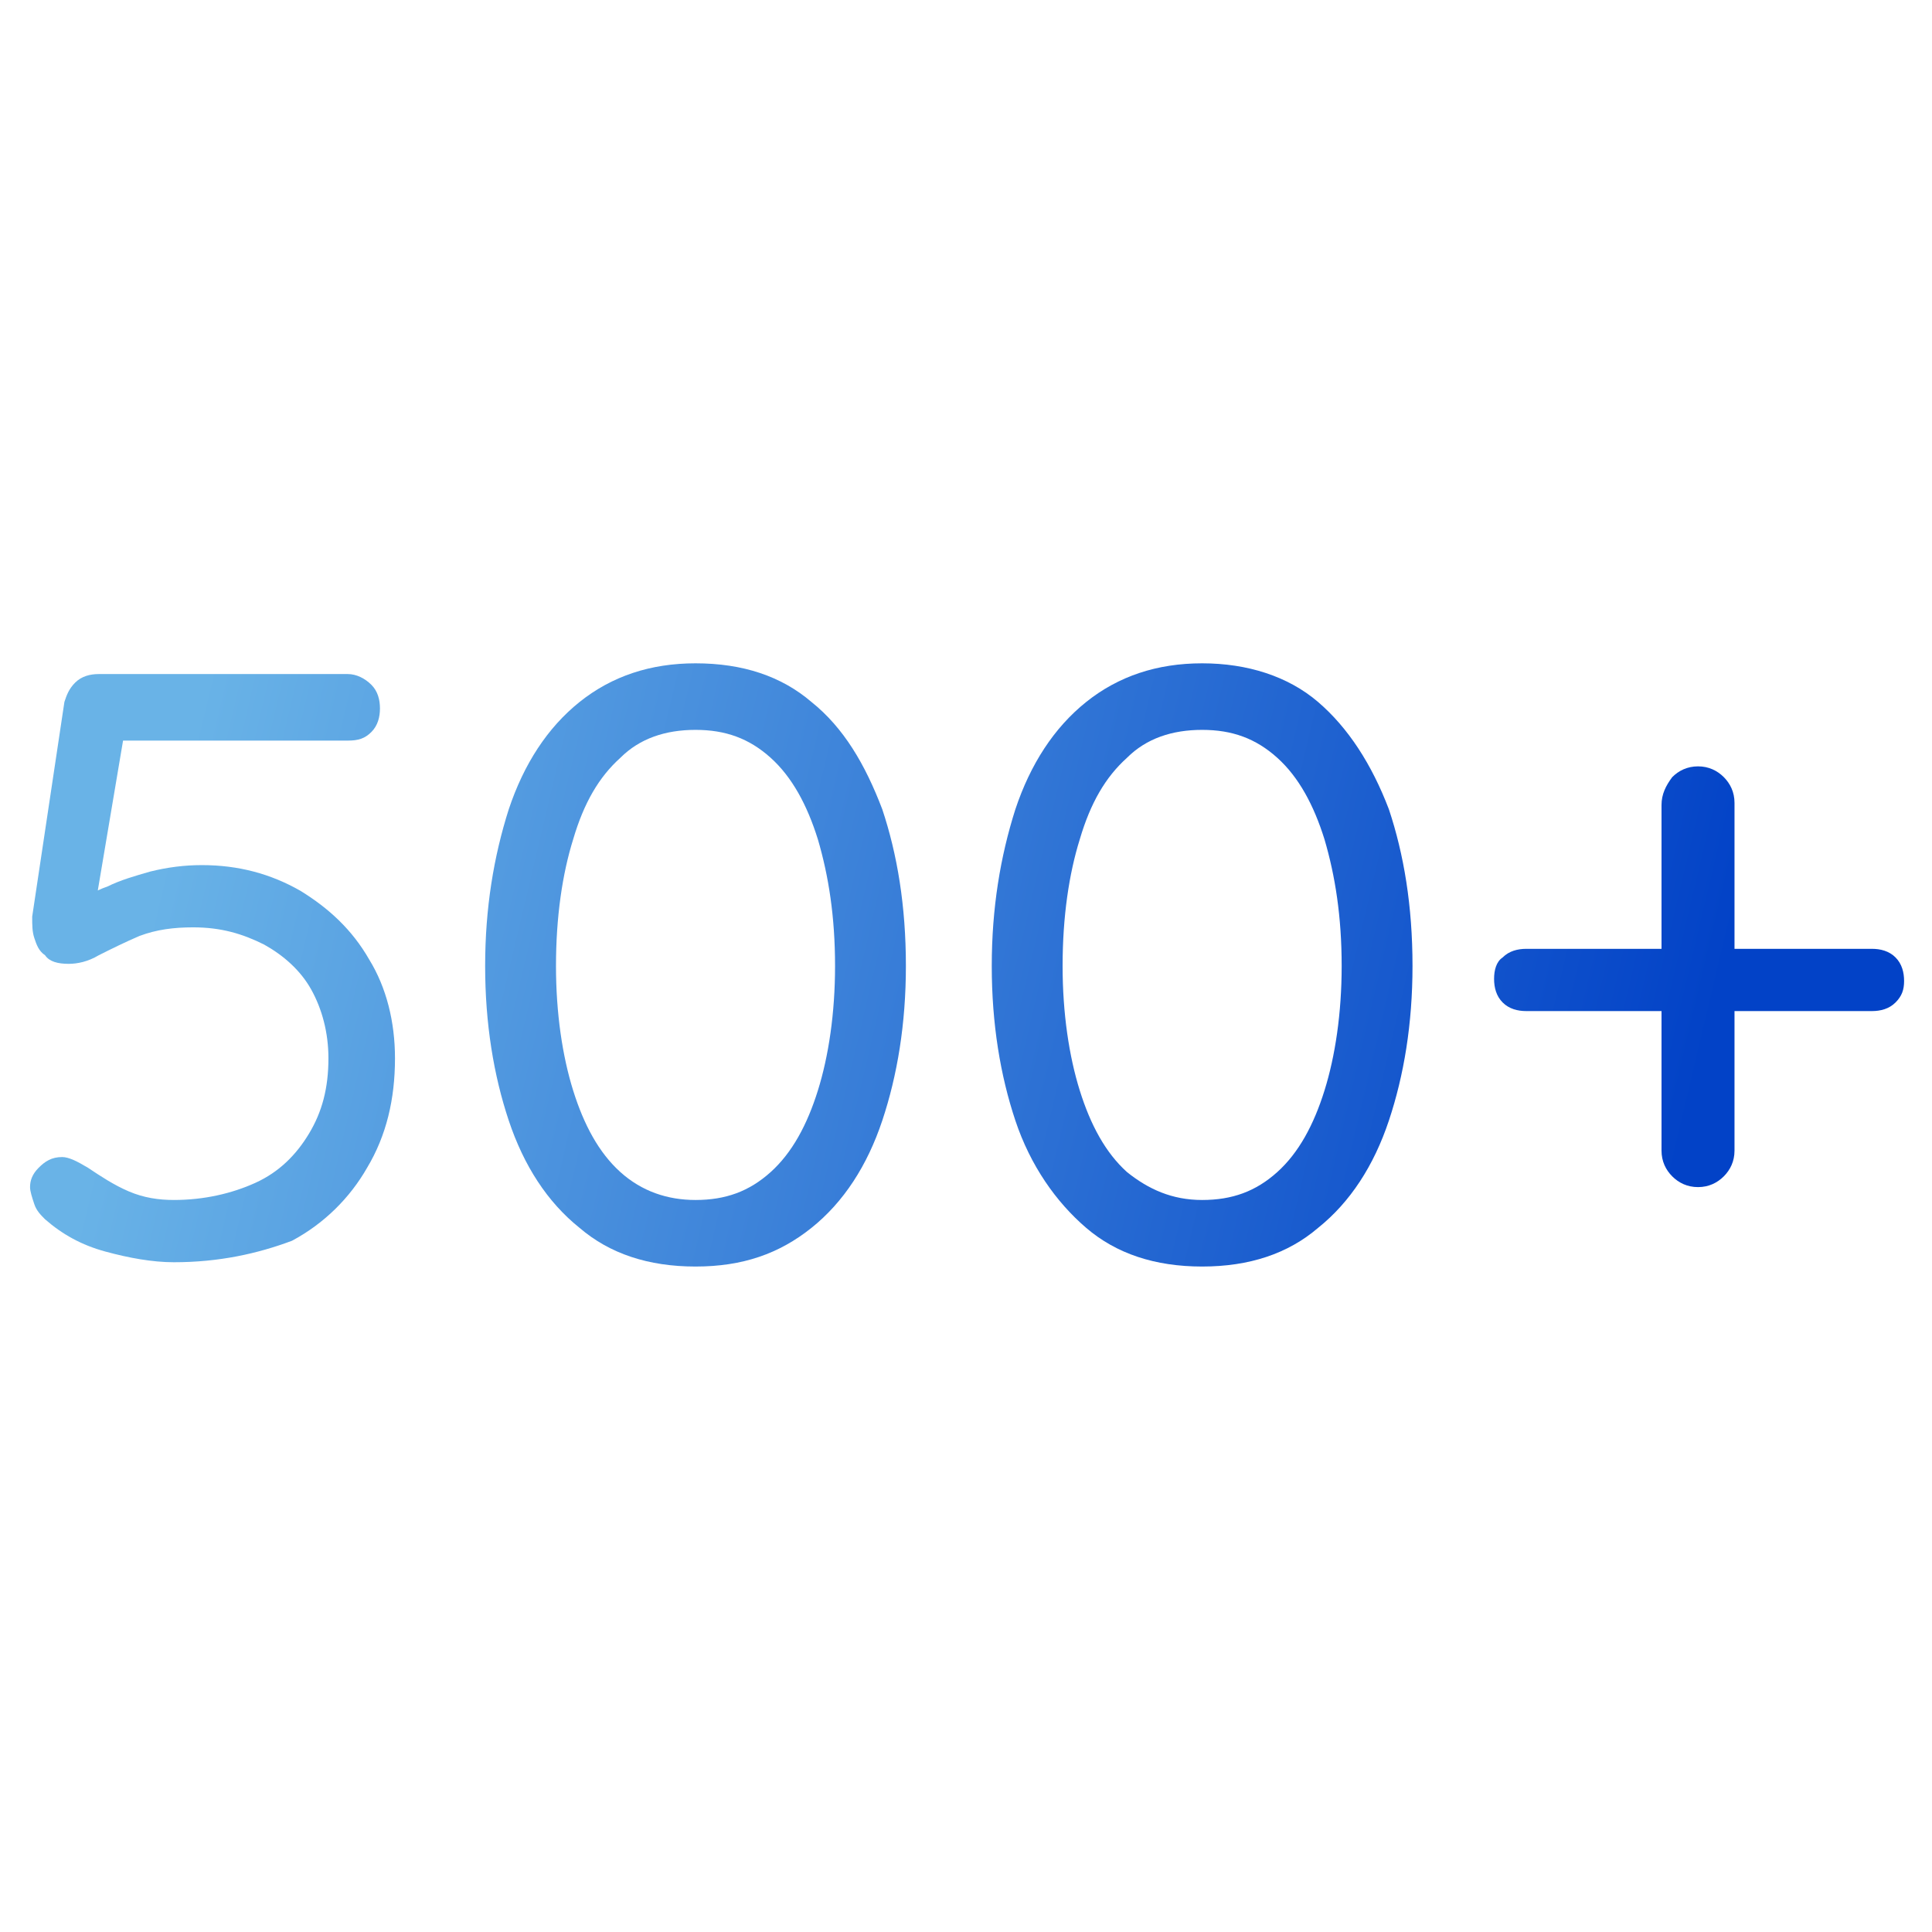
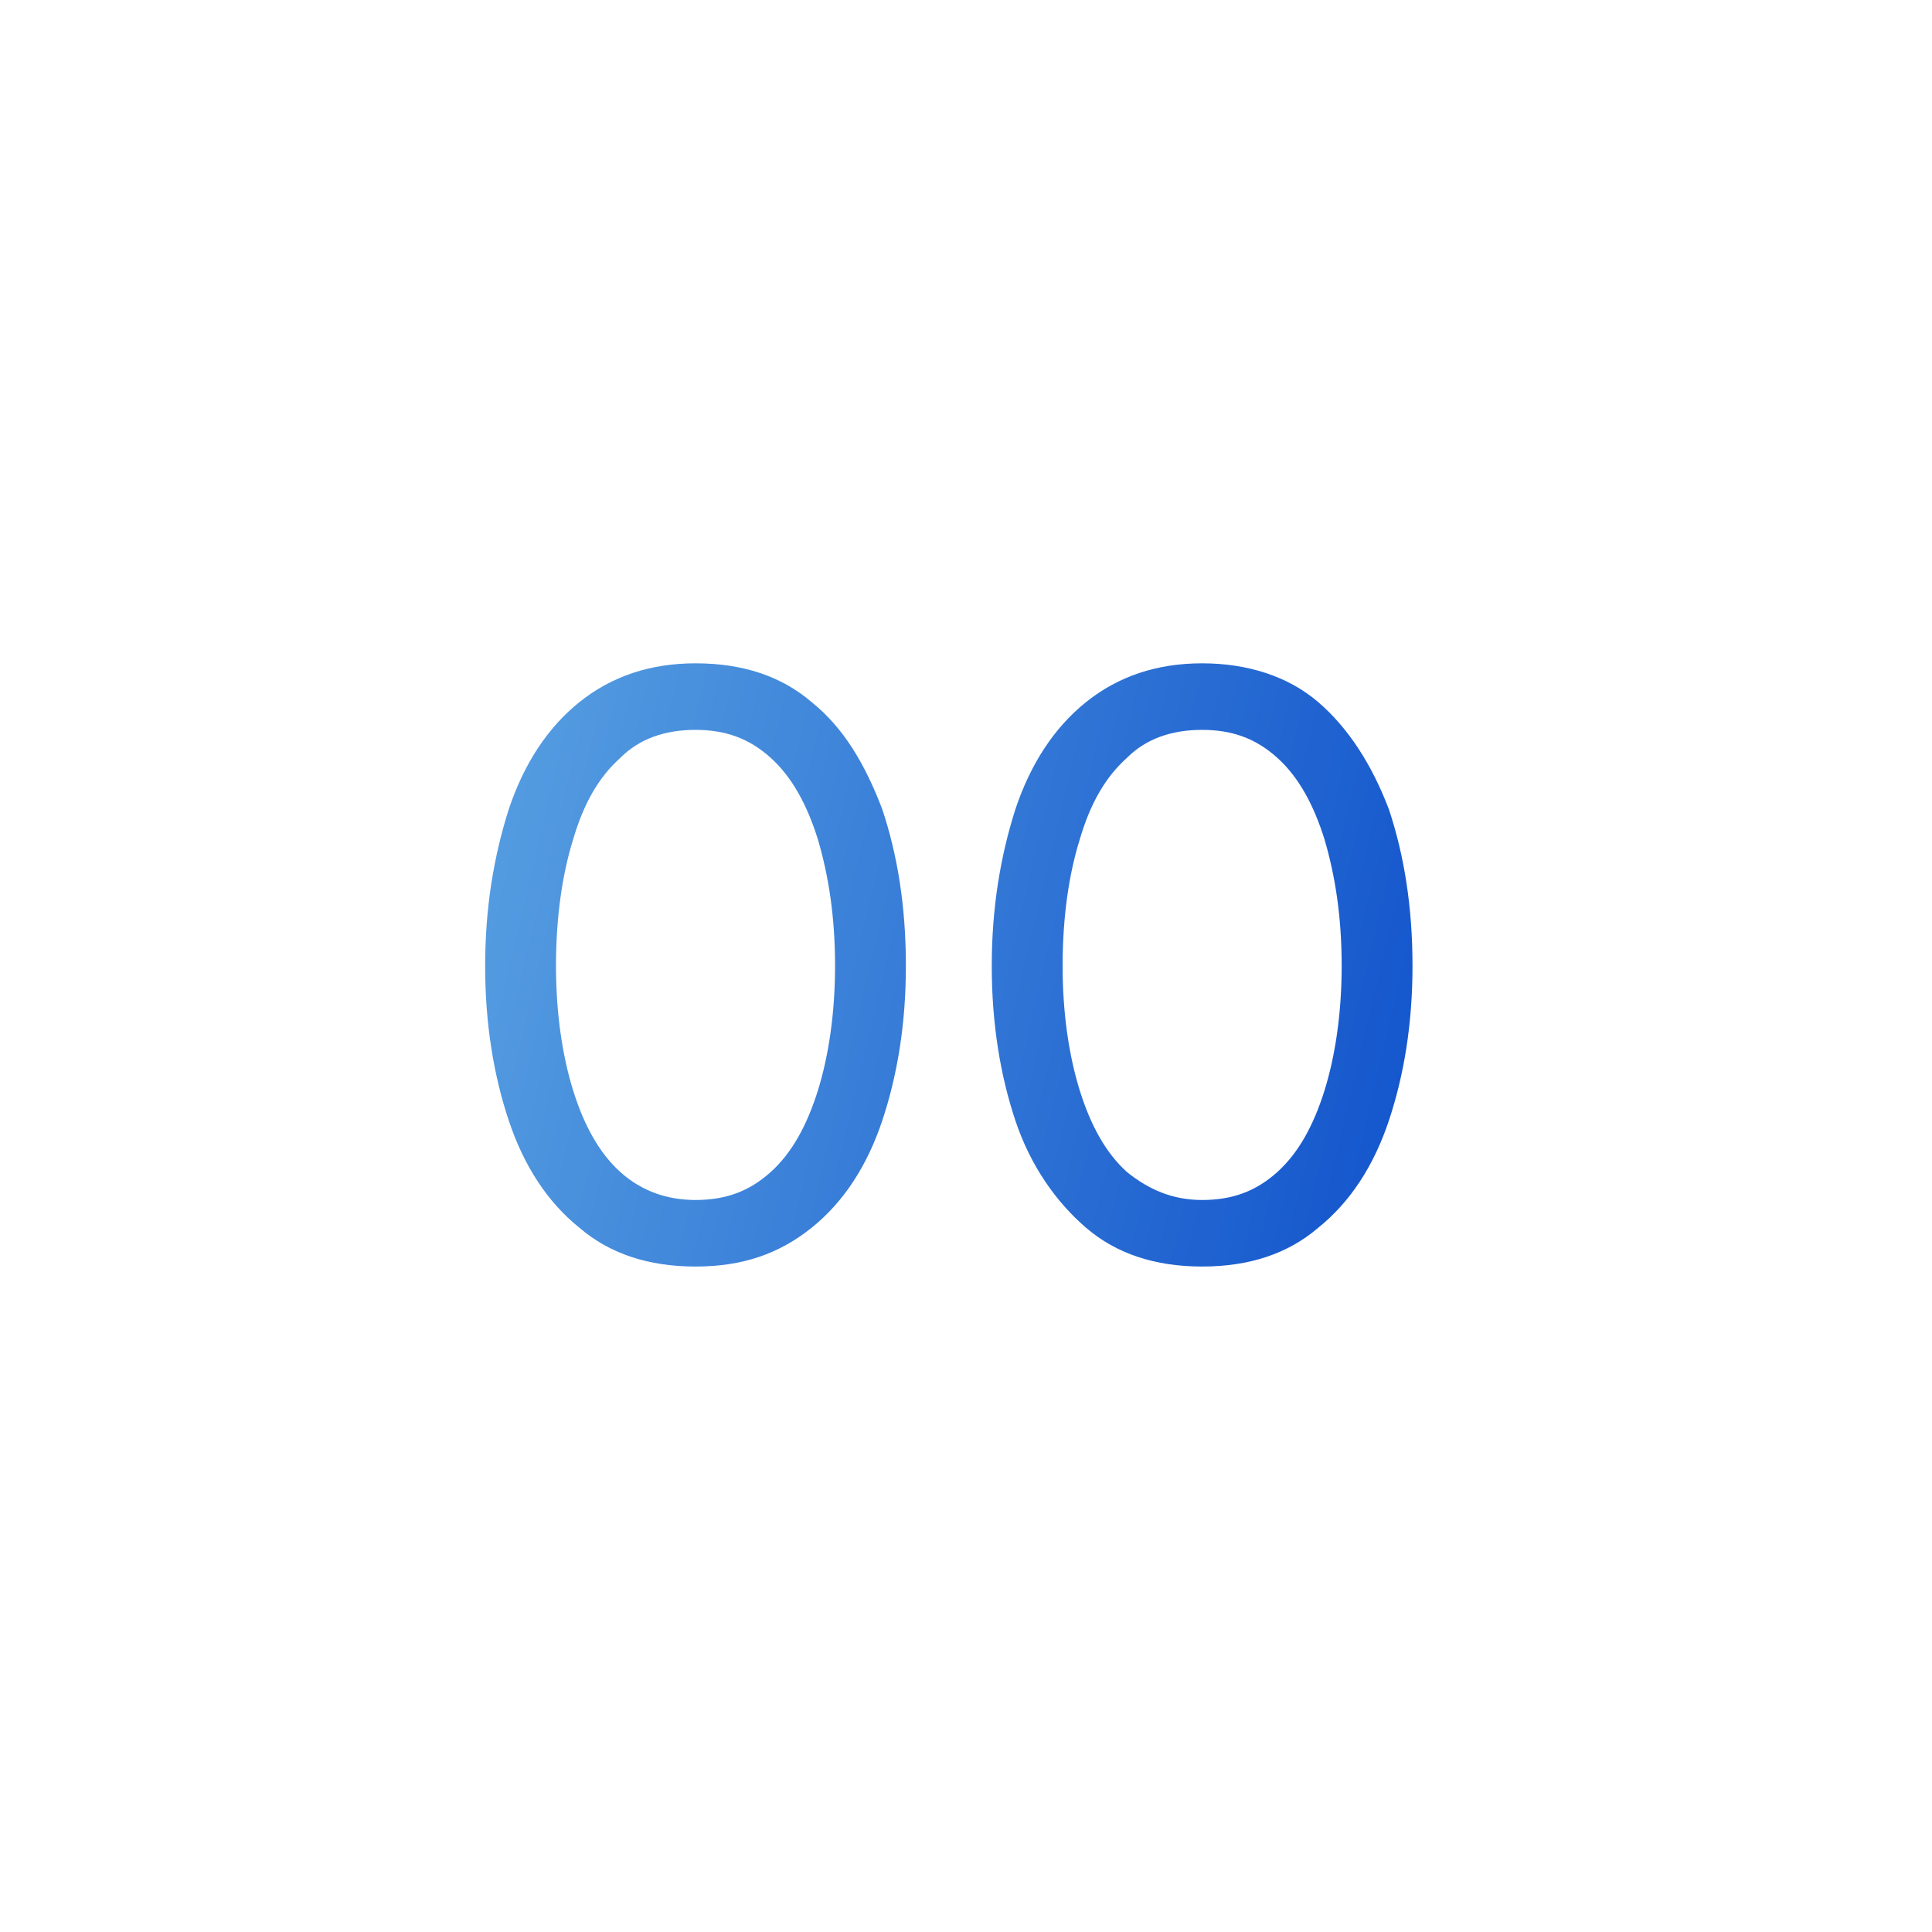
<svg xmlns="http://www.w3.org/2000/svg" version="1.1" id="圖層_1" x="0px" y="0px" viewBox="0 0 90 90" style="enable-background:new 0 0 90 90;" xml:space="preserve">
  <style type="text/css">
	.st0{fill:url(#SVGID_1_);}
	.st1{fill:url(#SVGID_2_);}
	.st2{fill:url(#SVGID_3_);}
	.st3{fill:url(#SVGID_4_);}
</style>
  <g>
    <linearGradient id="SVGID_1_" gradientUnits="userSpaceOnUse" x1="6.67" y1="43.935" x2="76.693" y2="60.499">
      <stop offset="0" style="stop-color:#69B3E7" />
      <stop offset="1" style="stop-color:#0242C7" />
    </linearGradient>
-     <path class="st0" d="M8.1,58.8c-1,0-2.1-0.2-3.2-0.5c-1.1-0.3-2-0.8-2.8-1.5c-0.2-0.2-0.4-0.4-0.5-0.7c-0.1-0.3-0.2-0.6-0.2-0.8   c0-0.3,0.1-0.6,0.4-0.9c0.3-0.3,0.6-0.5,1.1-0.5c0.3,0,0.7,0.2,1.2,0.5c0.6,0.4,1.2,0.8,1.9,1.1c0.7,0.3,1.4,0.4,2.1,0.4   c1.4,0,2.7-0.3,3.8-0.8c1.1-0.5,1.9-1.3,2.5-2.3c0.6-1,0.9-2.1,0.9-3.5c0-1.2-0.3-2.3-0.8-3.2c-0.5-0.9-1.3-1.6-2.2-2.1   c-1-0.5-2-0.8-3.3-0.8c-0.9,0-1.7,0.1-2.5,0.4c-0.7,0.3-1.3,0.6-1.9,0.9c-0.5,0.3-1,0.4-1.4,0.4c-0.5,0-0.9-0.1-1.1-0.4   c-0.3-0.2-0.4-0.5-0.5-0.8c-0.1-0.3-0.1-0.6-0.1-1L3,32.7c0.1-0.3,0.2-0.6,0.5-0.9c0.3-0.3,0.7-0.4,1.1-0.4h11.6   c0.4,0,0.8,0.2,1.1,0.5c0.3,0.3,0.4,0.7,0.4,1.1c0,0.4-0.1,0.8-0.4,1.1c-0.3,0.3-0.6,0.4-1.1,0.4H5.4l0.4-0.4l-1.5,8.9l-0.6-0.9   C4,41.8,4.4,41.5,5,41.3c0.6-0.3,1.3-0.5,2-0.7c0.8-0.2,1.6-0.3,2.4-0.3c1.7,0,3.2,0.4,4.6,1.2c1.3,0.8,2.4,1.8,3.2,3.2   c0.8,1.3,1.2,2.9,1.2,4.6c0,1.9-0.4,3.6-1.3,5.1c-0.8,1.4-2,2.6-3.5,3.4C12,58.4,10.2,58.8,8.1,58.8z" />
    <linearGradient id="SVGID_2_" gradientUnits="userSpaceOnUse" x1="7.813" y1="39.102" x2="77.836" y2="55.667">
      <stop offset="0" style="stop-color:#69B3E7" />
      <stop offset="1" style="stop-color:#0242C7" />
    </linearGradient>
    <path class="st1" d="M32.4,59c-2.2,0-4-0.6-5.4-1.8c-1.5-1.2-2.6-2.9-3.3-5c-0.7-2.1-1.1-4.5-1.1-7.2c0-2.7,0.4-5.1,1.1-7.3   c0.7-2.1,1.8-3.8,3.3-5c1.5-1.2,3.3-1.8,5.4-1.8c2.2,0,4,0.6,5.4,1.8c1.5,1.2,2.5,2.9,3.3,5c0.7,2.1,1.1,4.5,1.1,7.3   c0,2.7-0.4,5.1-1.1,7.2c-0.7,2.1-1.8,3.8-3.3,5S34.6,59,32.4,59z M32.4,55.9c1.4,0,2.5-0.4,3.5-1.3c1-0.9,1.7-2.2,2.2-3.8   c0.5-1.6,0.8-3.6,0.8-5.8c0-2.3-0.3-4.2-0.8-5.9c-0.5-1.6-1.2-2.9-2.2-3.8c-1-0.9-2.1-1.3-3.5-1.3c-1.4,0-2.6,0.4-3.5,1.3   c-1,0.9-1.7,2.1-2.2,3.8c-0.5,1.6-0.8,3.6-0.8,5.9c0,2.2,0.3,4.2,0.8,5.8c0.5,1.6,1.2,2.9,2.2,3.8S31.1,55.9,32.4,55.9z" />
    <linearGradient id="SVGID_3_" gradientUnits="userSpaceOnUse" x1="9.062" y1="33.824" x2="79.085" y2="50.389">
      <stop offset="0" style="stop-color:#69B3E7" />
      <stop offset="1" style="stop-color:#0242C7" />
    </linearGradient>
    <path class="st2" d="M56,59c-2.2,0-4-0.6-5.4-1.8s-2.6-2.9-3.3-5c-0.7-2.1-1.1-4.5-1.1-7.2c0-2.7,0.4-5.1,1.1-7.3   c0.7-2.1,1.8-3.8,3.3-5c1.5-1.2,3.3-1.8,5.4-1.8s4,0.6,5.4,1.8c1.4,1.2,2.5,2.9,3.3,5c0.7,2.1,1.1,4.5,1.1,7.3   c0,2.7-0.4,5.1-1.1,7.2c-0.7,2.1-1.8,3.8-3.3,5C60,58.4,58.2,59,56,59z M56,55.9c1.4,0,2.5-0.4,3.5-1.3c1-0.9,1.7-2.2,2.2-3.8   c0.5-1.6,0.8-3.6,0.8-5.8c0-2.3-0.3-4.2-0.8-5.9c-0.5-1.6-1.2-2.9-2.2-3.8c-1-0.9-2.1-1.3-3.5-1.3c-1.4,0-2.6,0.4-3.5,1.3   c-1,0.9-1.7,2.1-2.2,3.8c-0.5,1.6-0.8,3.6-0.8,5.9c0,2.2,0.3,4.2,0.8,5.8c0.5,1.6,1.2,2.9,2.2,3.8C53.5,55.4,54.6,55.9,56,55.9z" />
    <linearGradient id="SVGID_4_" gradientUnits="userSpaceOnUse" x1="10.149" y1="29.227" x2="80.172" y2="45.792">
      <stop offset="0" style="stop-color:#69B3E7" />
      <stop offset="1" style="stop-color:#0242C7" />
    </linearGradient>
-     <path class="st3" d="M71.1,47.1c-0.4,0-0.8-0.1-1.1-0.4c-0.3-0.3-0.4-0.7-0.4-1.1c0-0.4,0.1-0.8,0.4-1c0.3-0.3,0.7-0.4,1.1-0.4   h16.1c0.4,0,0.8,0.1,1.1,0.4c0.3,0.3,0.4,0.7,0.4,1.1c0,0.4-0.1,0.7-0.4,1c-0.3,0.3-0.7,0.4-1.1,0.4H71.1z M79.1,55.3   c-0.5,0-0.9-0.2-1.2-0.5c-0.3-0.3-0.5-0.7-0.5-1.2V37.5c0-0.5,0.2-0.9,0.5-1.3c0.3-0.3,0.7-0.5,1.2-0.5c0.5,0,0.9,0.2,1.2,0.5   c0.3,0.3,0.5,0.7,0.5,1.2v16.2c0,0.5-0.2,0.9-0.5,1.2S79.6,55.3,79.1,55.3z" />
  </g>
</svg>